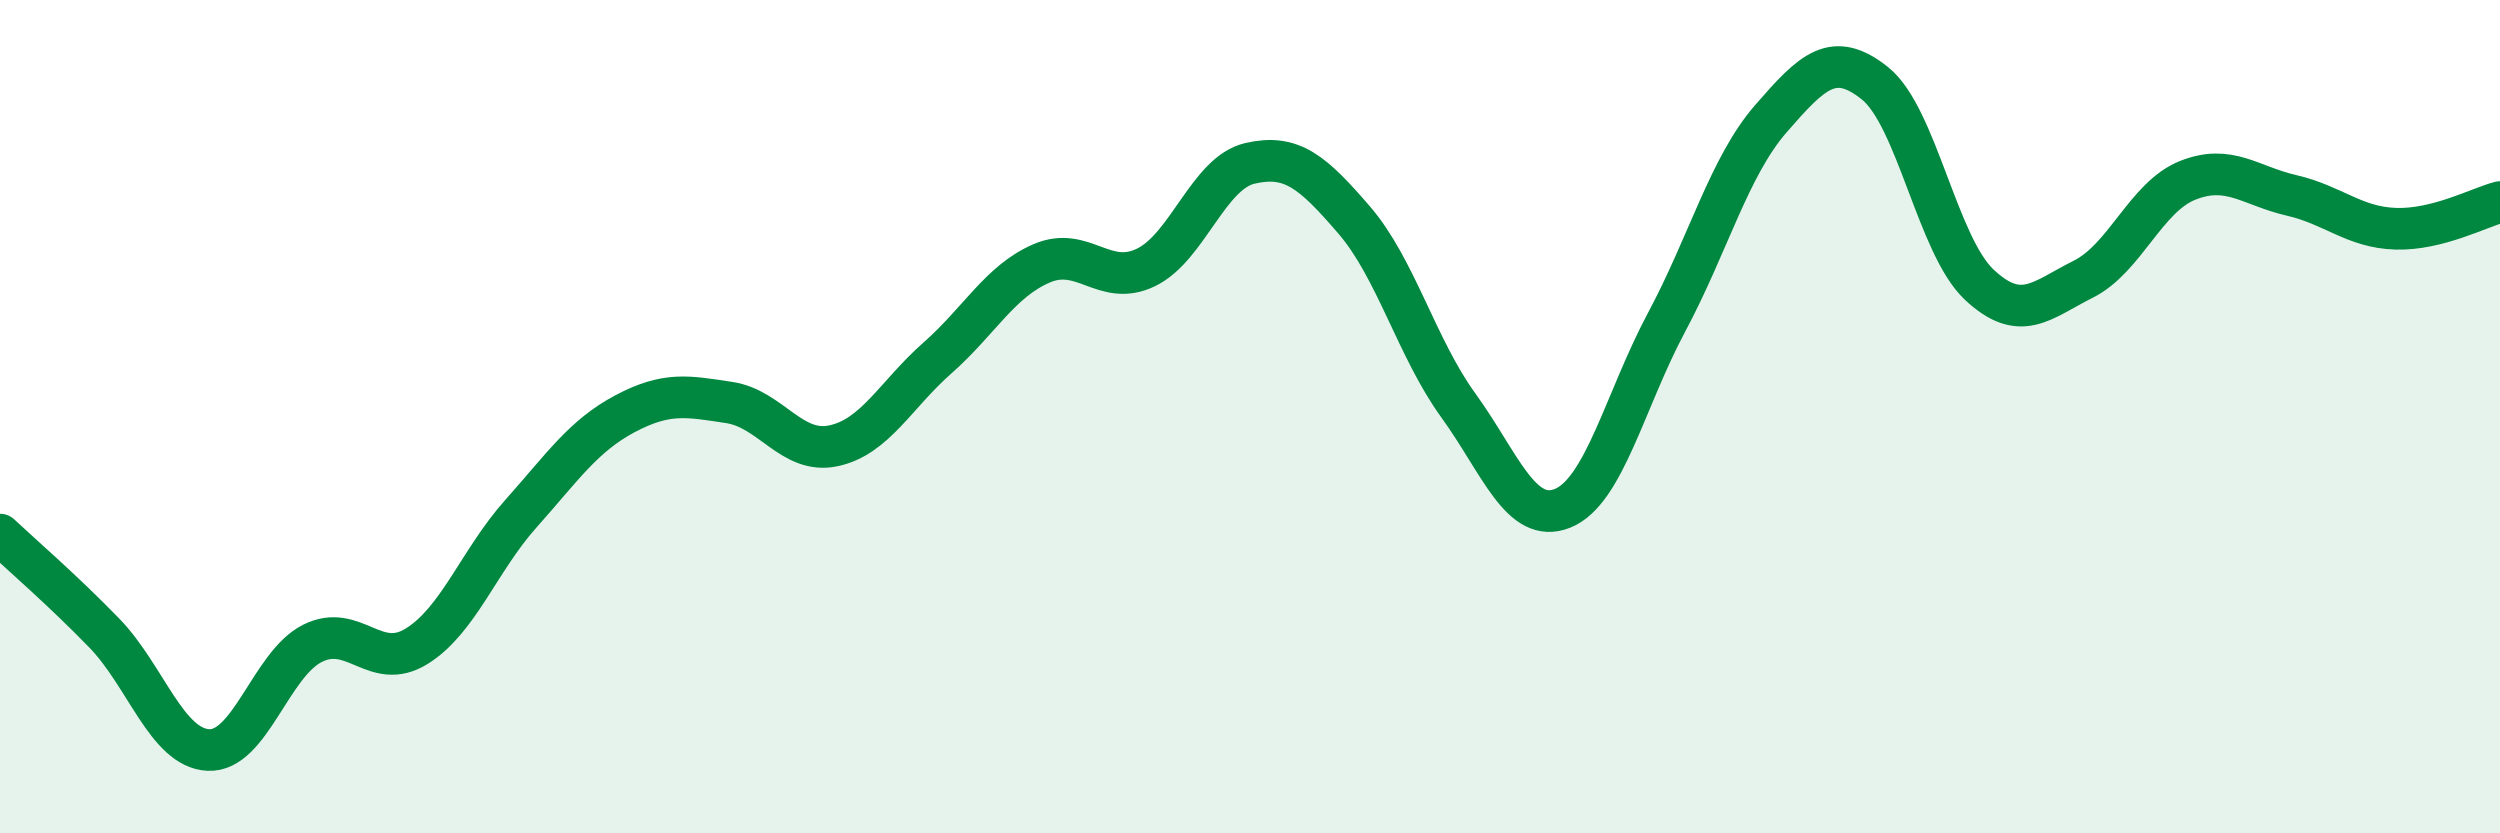
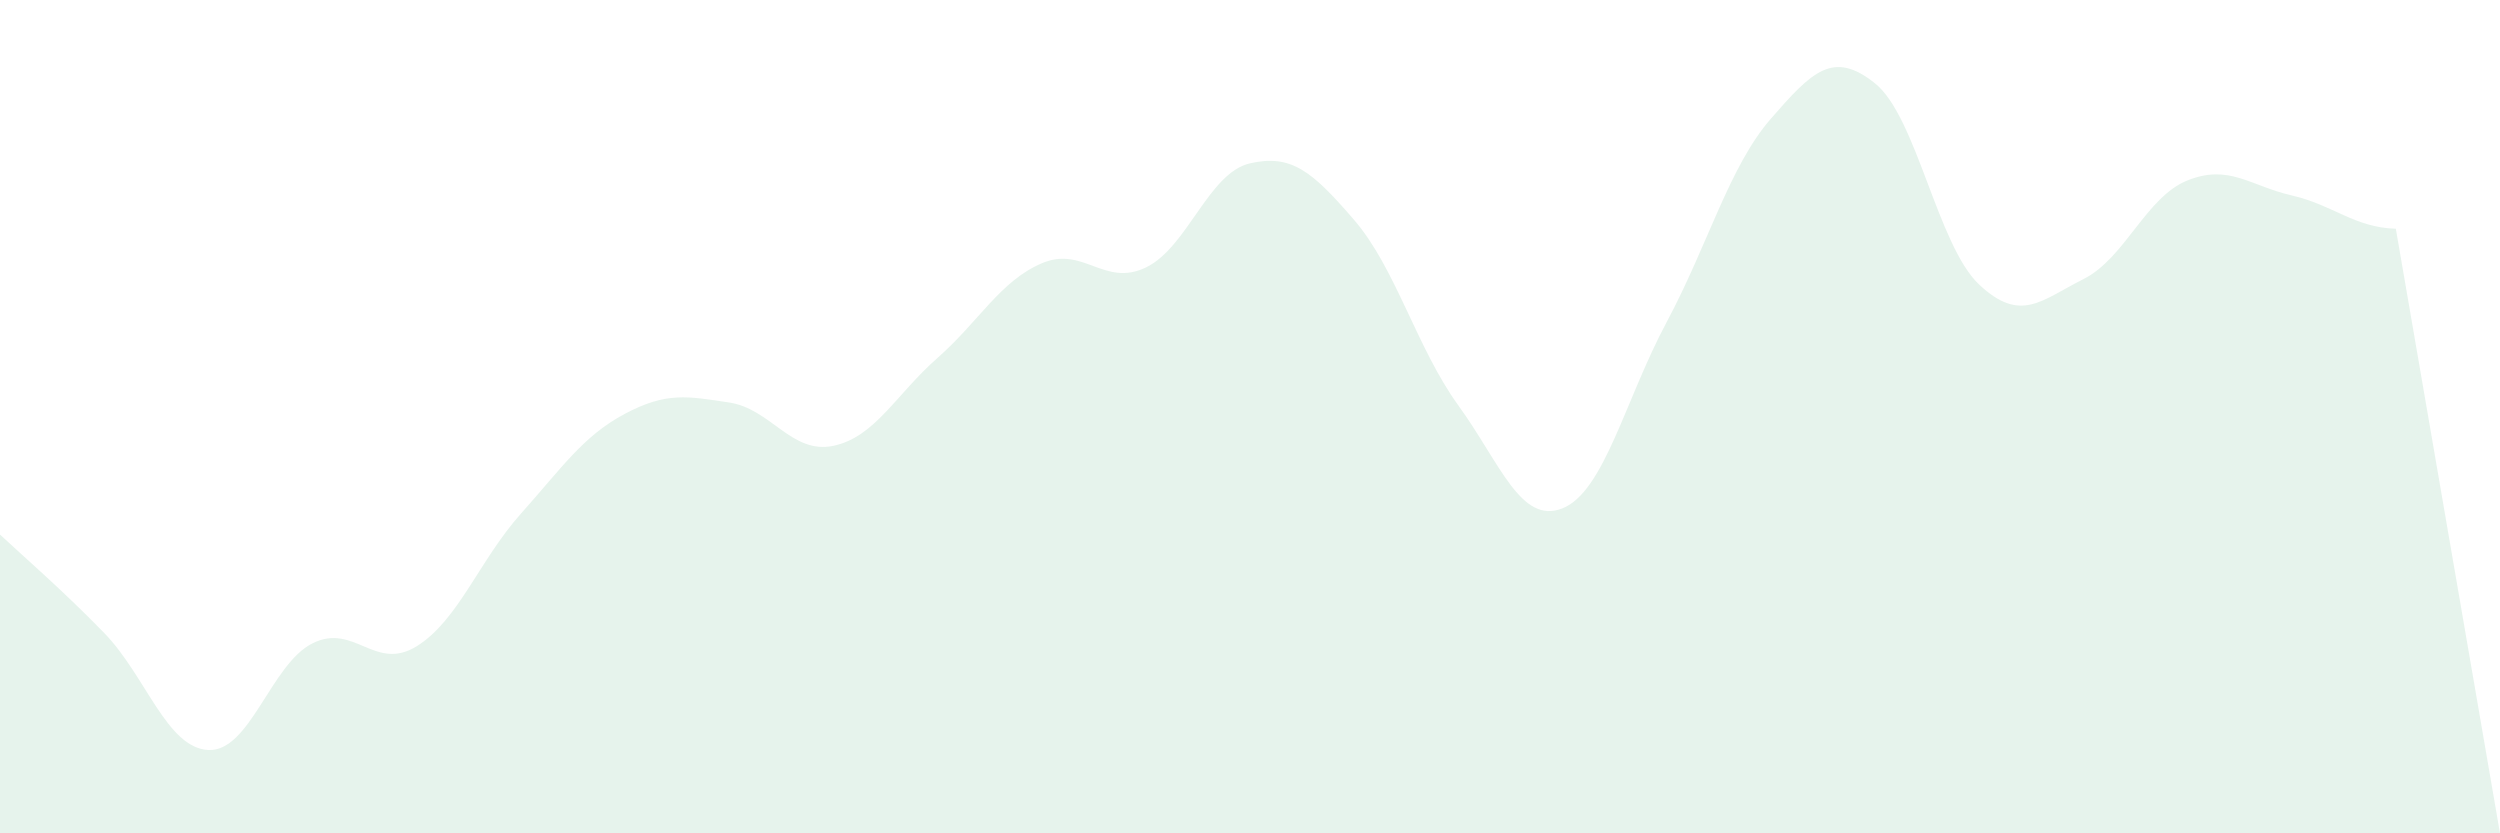
<svg xmlns="http://www.w3.org/2000/svg" width="60" height="20" viewBox="0 0 60 20">
-   <path d="M 0,12.83 C 0.5,13.3 1.5,14.16 2.5,15.19 C 3.5,16.22 4,17.95 5,18 C 6,18.05 6.5,15.94 7.5,15.44 C 8.5,14.94 9,16.13 10,15.51 C 11,14.89 11.5,13.45 12.5,12.33 C 13.5,11.21 14,10.46 15,9.93 C 16,9.4 16.5,9.51 17.5,9.66 C 18.5,9.81 19,10.91 20,10.7 C 21,10.49 21.5,9.47 22.5,8.59 C 23.5,7.71 24,6.75 25,6.32 C 26,5.89 26.5,6.9 27.5,6.42 C 28.5,5.94 29,4.15 30,3.92 C 31,3.69 31.5,4.12 32.5,5.28 C 33.5,6.44 34,8.35 35,9.73 C 36,11.11 36.5,12.6 37.5,12.2 C 38.5,11.8 39,9.6 40,7.73 C 41,5.86 41.5,4 42.5,2.85 C 43.5,1.7 44,1.2 45,2 C 46,2.8 46.5,5.89 47.5,6.83 C 48.5,7.77 49,7.2 50,6.7 C 51,6.2 51.5,4.73 52.5,4.33 C 53.5,3.93 54,4.46 55,4.69 C 56,4.92 56.5,5.46 57.5,5.49 C 58.5,5.52 59.5,4.98 60,4.85L60 20L0 20Z" fill="#008740" opacity="0.1" stroke-linecap="round" stroke-linejoin="round" />
-   <path d="M 0,12.83 C 0.5,13.3 1.5,14.16 2.5,15.19 C 3.5,16.22 4,17.95 5,18 C 6,18.05 6.5,15.94 7.5,15.44 C 8.5,14.94 9,16.13 10,15.51 C 11,14.89 11.5,13.45 12.5,12.33 C 13.5,11.21 14,10.46 15,9.93 C 16,9.4 16.5,9.51 17.5,9.66 C 18.5,9.81 19,10.91 20,10.7 C 21,10.49 21.5,9.47 22.5,8.59 C 23.5,7.71 24,6.75 25,6.32 C 26,5.89 26.5,6.9 27.5,6.42 C 28.5,5.94 29,4.15 30,3.92 C 31,3.69 31.5,4.12 32.5,5.28 C 33.5,6.44 34,8.35 35,9.73 C 36,11.11 36.5,12.6 37.5,12.2 C 38.5,11.8 39,9.6 40,7.73 C 41,5.86 41.5,4 42.5,2.85 C 43.5,1.7 44,1.2 45,2 C 46,2.8 46.5,5.89 47.5,6.83 C 48.5,7.77 49,7.2 50,6.7 C 51,6.2 51.5,4.73 52.5,4.33 C 53.5,3.93 54,4.46 55,4.69 C 56,4.92 56.5,5.46 57.5,5.49 C 58.5,5.52 59.5,4.98 60,4.85" stroke="#008740" stroke-width="1" fill="none" stroke-linecap="round" stroke-linejoin="round" />
+   <path d="M 0,12.83 C 0.5,13.3 1.5,14.16 2.5,15.19 C 3.5,16.22 4,17.95 5,18 C 6,18.05 6.5,15.94 7.5,15.44 C 8.5,14.94 9,16.13 10,15.51 C 11,14.89 11.5,13.45 12.5,12.33 C 13.5,11.21 14,10.46 15,9.93 C 16,9.4 16.5,9.51 17.5,9.66 C 18.5,9.81 19,10.91 20,10.7 C 21,10.49 21.5,9.47 22.5,8.59 C 23.5,7.71 24,6.75 25,6.32 C 26,5.89 26.5,6.9 27.5,6.42 C 28.5,5.94 29,4.15 30,3.92 C 31,3.69 31.5,4.12 32.5,5.28 C 33.5,6.44 34,8.35 35,9.73 C 36,11.11 36.5,12.6 37.5,12.2 C 38.5,11.8 39,9.6 40,7.73 C 41,5.86 41.5,4 42.5,2.85 C 43.5,1.7 44,1.2 45,2 C 46,2.8 46.5,5.89 47.5,6.83 C 48.5,7.77 49,7.2 50,6.7 C 51,6.2 51.5,4.73 52.5,4.33 C 53.5,3.93 54,4.46 55,4.69 C 56,4.92 56.5,5.46 57.5,5.49 L60 20L0 20Z" fill="#008740" opacity="0.1" stroke-linecap="round" stroke-linejoin="round" />
</svg>